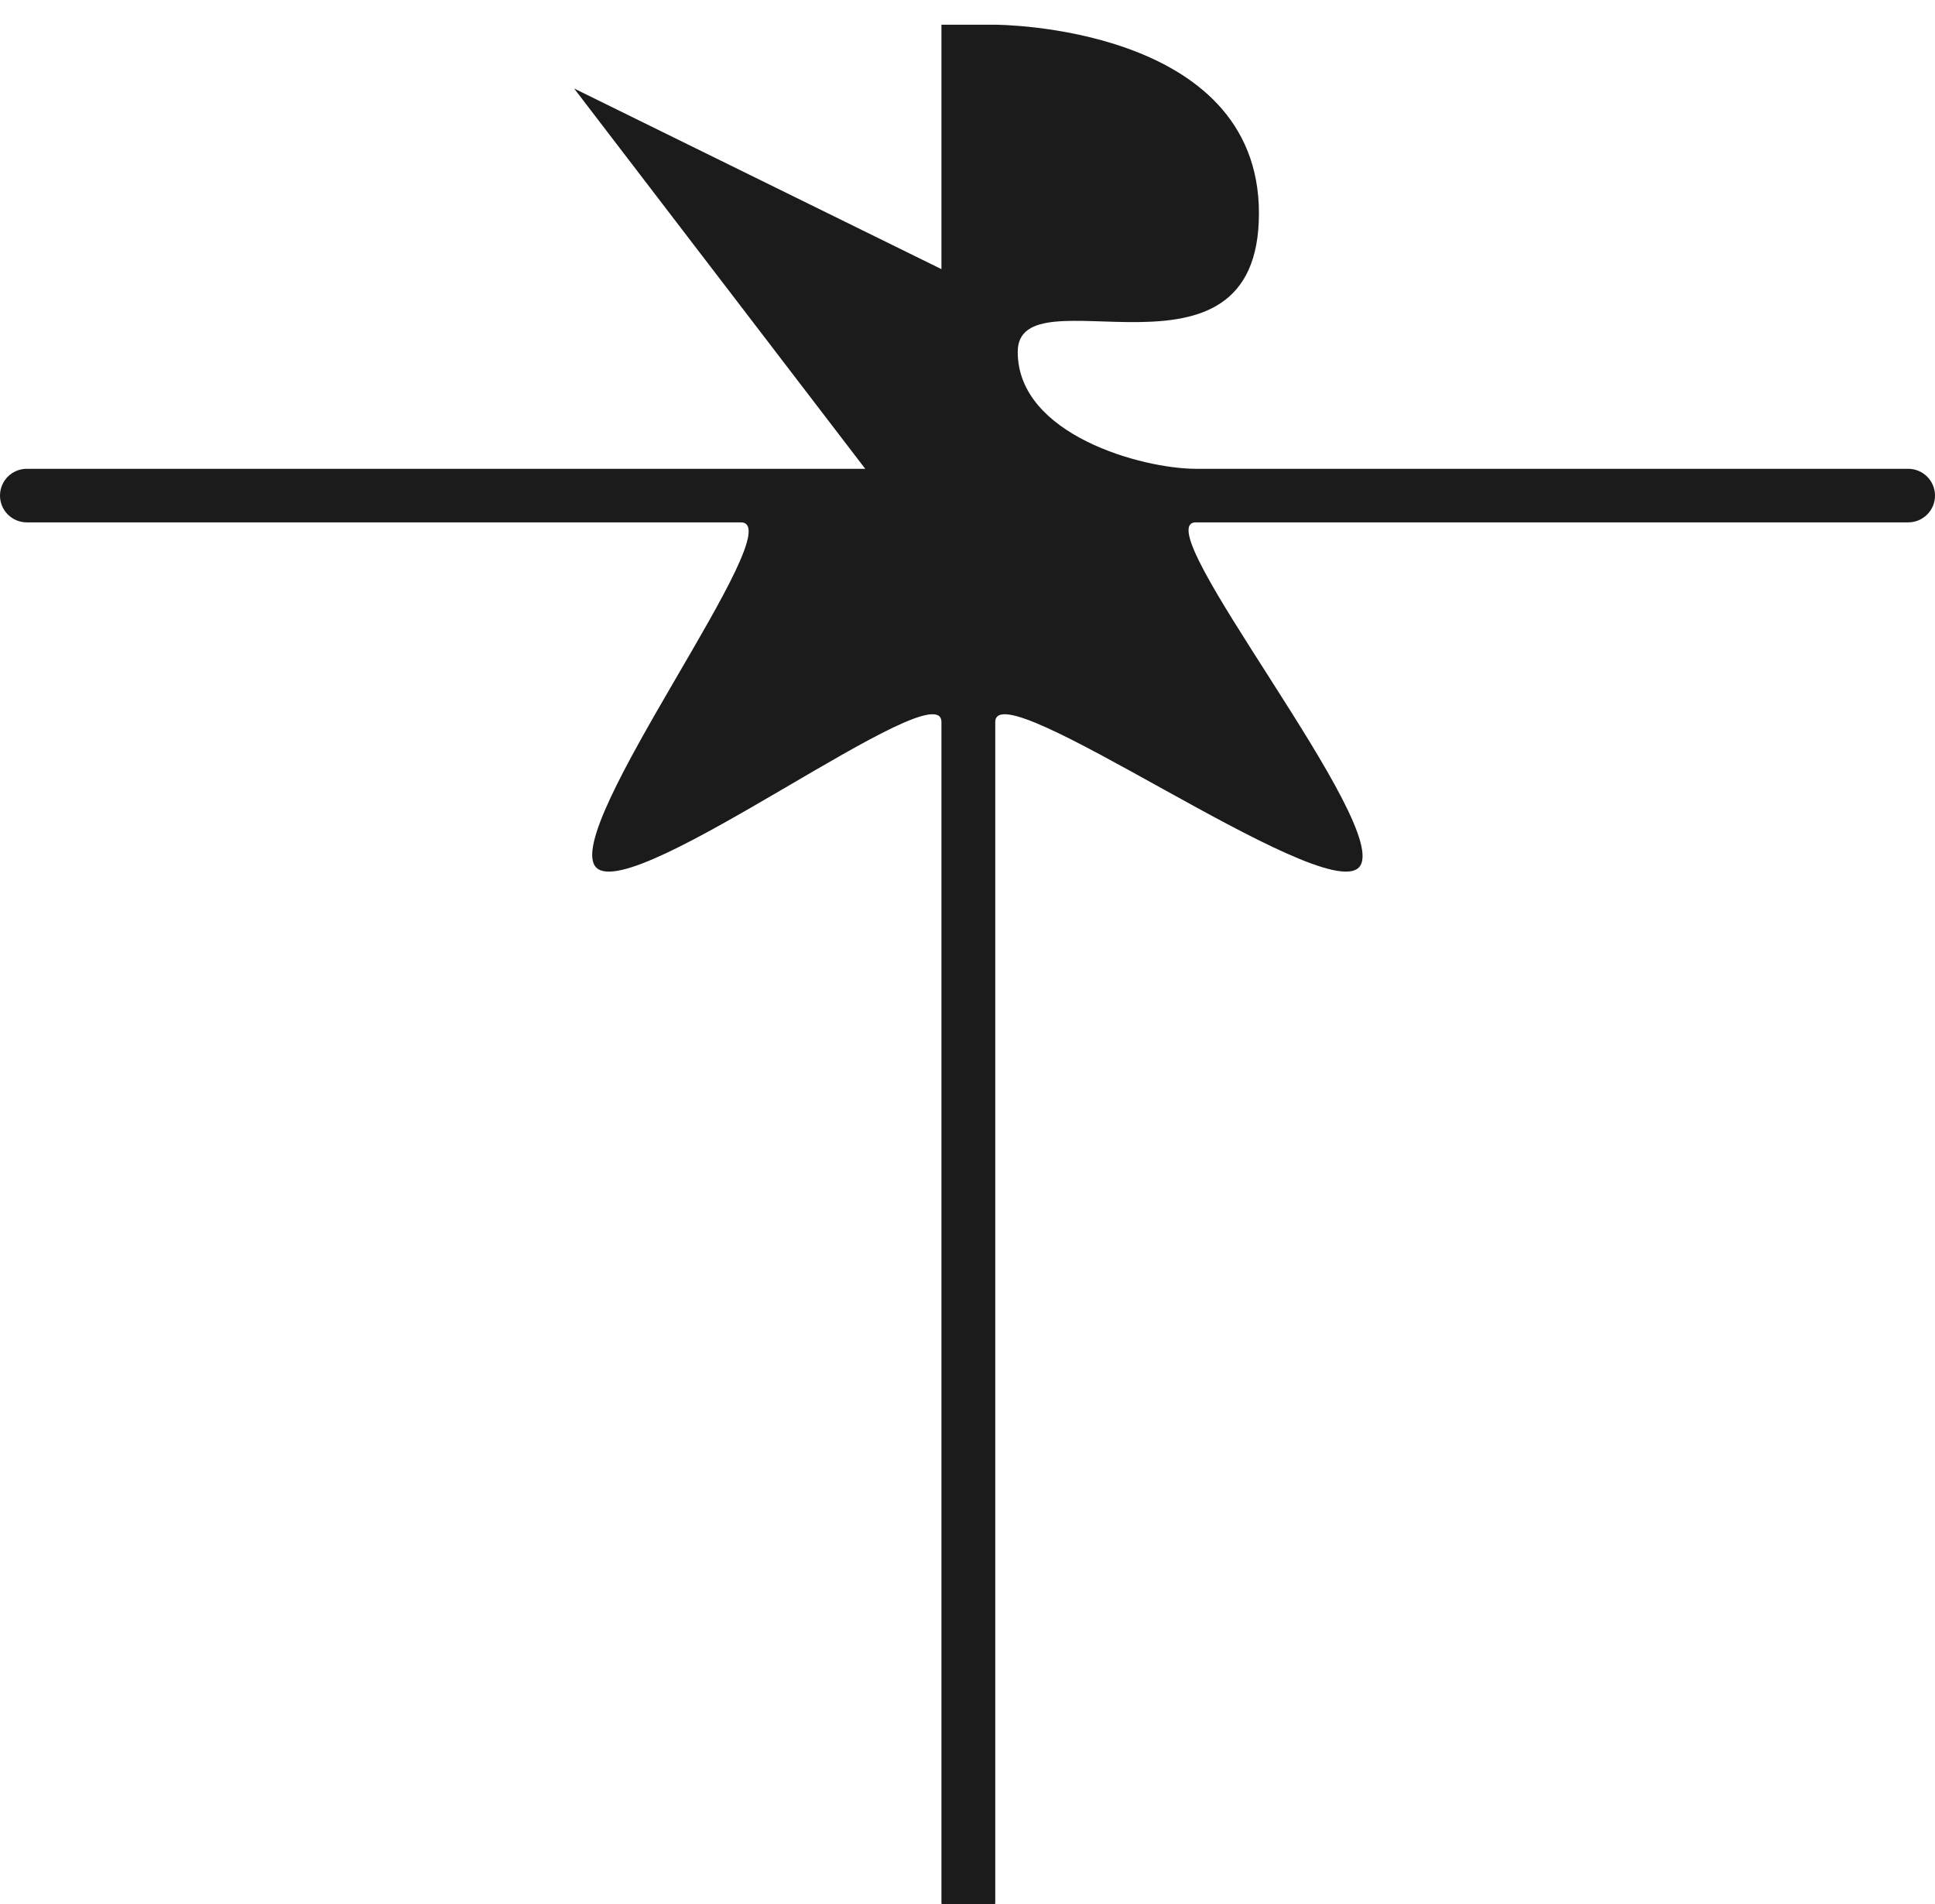
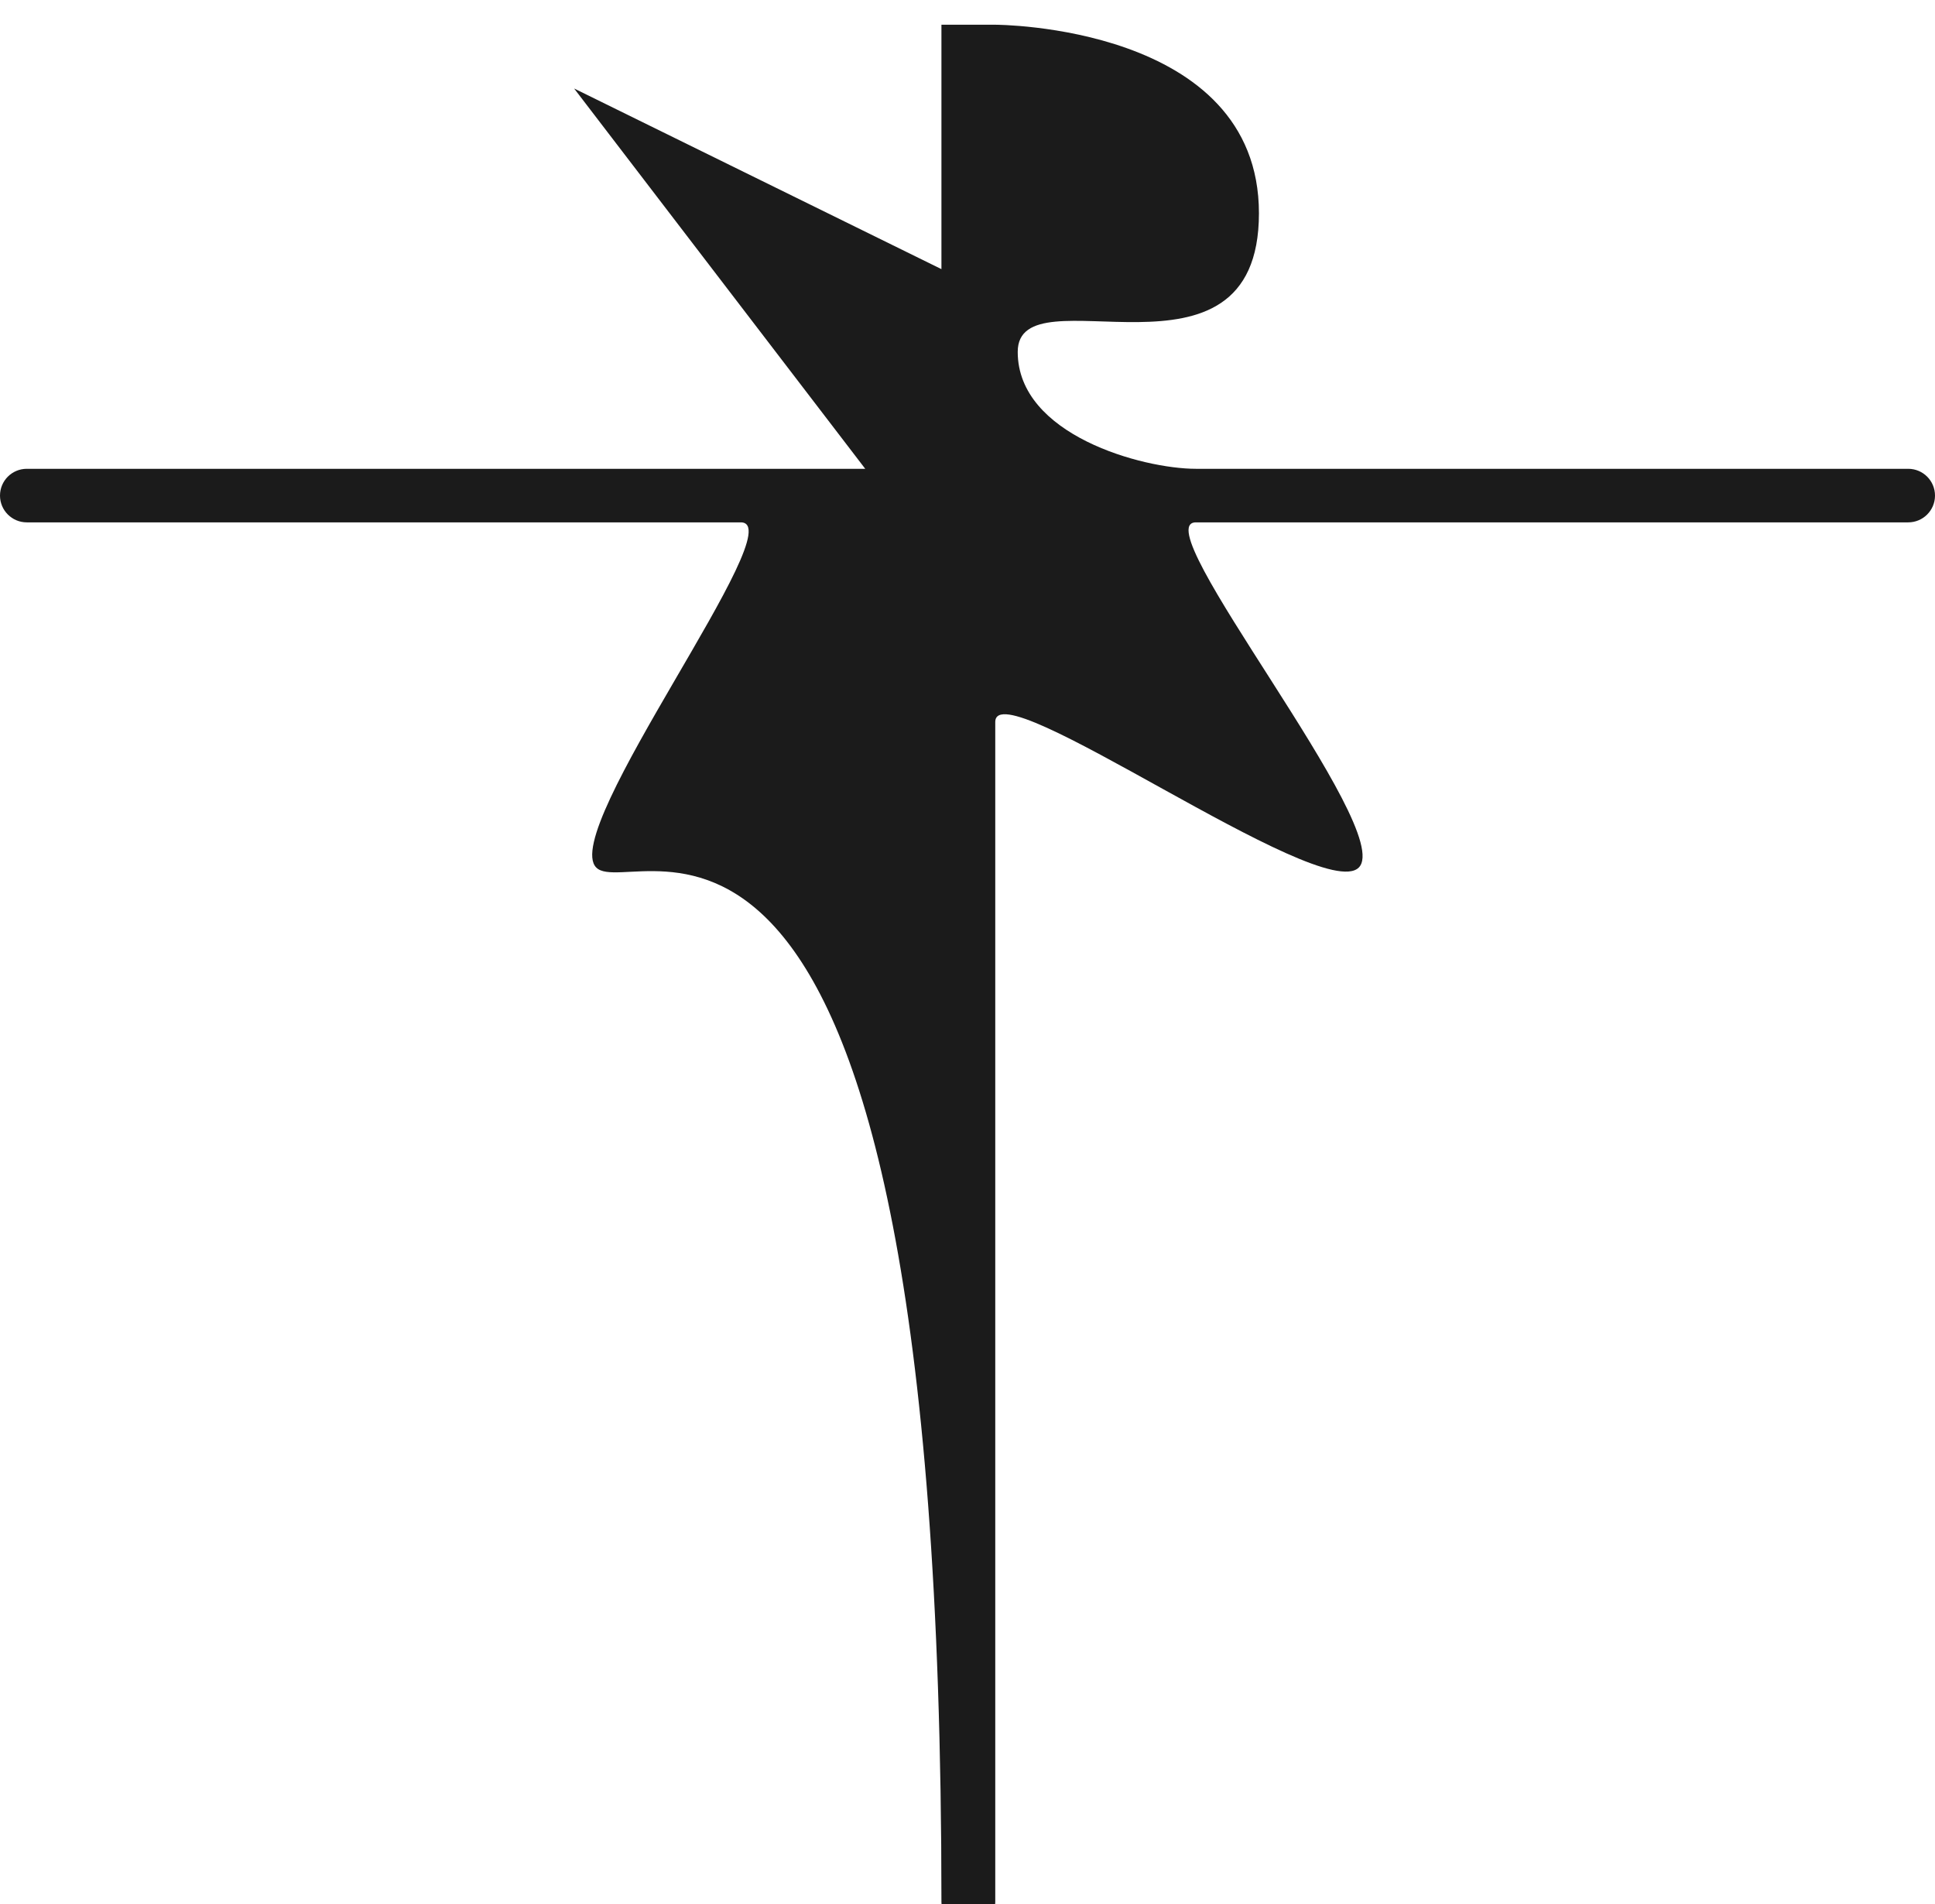
<svg xmlns="http://www.w3.org/2000/svg" width="313" height="308" viewBox="0 0 313 308" fill="none">
  <g filter="url(#filter0_i_1635_343)">
-     <path fill-rule="evenodd" clip-rule="evenodd" d="M152.284 0H160.99C160.99 0 203.642 0 203.642 30.497C203.642 60.994 164.624 39.467 164.624 52.921C164.624 66.376 184.839 71.834 193.447 71.834H308.668C311.061 71.834 313 73.773 313 76.166V76.166C313 78.558 311.061 80.498 308.668 80.498H193.447C184.839 80.498 225.875 130.282 219.788 136.339C213.701 142.397 160.99 104.23 160.99 112.796V303.647C160.99 306.051 159.041 308 156.637 308V308C154.233 308 152.284 306.051 152.284 303.647V112.796C152.284 104.23 102.541 142.397 96.454 136.339C90.368 130.282 128.435 80.498 119.827 80.498H4.332C1.939 80.498 0 78.558 0 76.166V76.166C0 73.773 1.939 71.834 4.332 71.834H139.958L92.867 10.315L152.284 39.535V0Z" fill="#1B1B1B" />
+     <path fill-rule="evenodd" clip-rule="evenodd" d="M152.284 0H160.99C160.99 0 203.642 0 203.642 30.497C203.642 60.994 164.624 39.467 164.624 52.921C164.624 66.376 184.839 71.834 193.447 71.834H308.668C311.061 71.834 313 73.773 313 76.166V76.166C313 78.558 311.061 80.498 308.668 80.498H193.447C184.839 80.498 225.875 130.282 219.788 136.339C213.701 142.397 160.99 104.23 160.99 112.796V303.647C160.99 306.051 159.041 308 156.637 308V308C154.233 308 152.284 306.051 152.284 303.647C152.284 104.23 102.541 142.397 96.454 136.339C90.368 130.282 128.435 80.498 119.827 80.498H4.332C1.939 80.498 0 78.558 0 76.166V76.166C0 73.773 1.939 71.834 4.332 71.834H139.958L92.867 10.315L152.284 39.535V0Z" fill="#1B1B1B" />
  </g>
  <defs>
    <filter id="filter0_i_1635_343" x="0" y="0" width="313" height="312" filterUnits="userSpaceOnUse" color-interpolation-filters="sRGB">
      <feFlood flood-opacity="0" result="BackgroundImageFix" />
      <feBlend mode="normal" in="SourceGraphic" in2="BackgroundImageFix" result="shape" />
      <feColorMatrix in="SourceAlpha" type="matrix" values="0 0 0 0 0 0 0 0 0 0 0 0 0 0 0 0 0 0 127 0" result="hardAlpha" />
      <feOffset dy="4" />
      <feGaussianBlur stdDeviation="2" />
      <feComposite in2="hardAlpha" operator="arithmetic" k2="-1" k3="1" />
      <feColorMatrix type="matrix" values="0 0 0 0 0.325 0 0 0 0 0.325 0 0 0 0 0.325 0 0 0 1 0" />
      <feBlend mode="normal" in2="shape" result="effect1_innerShadow_1635_343" />
    </filter>
  </defs>
</svg>